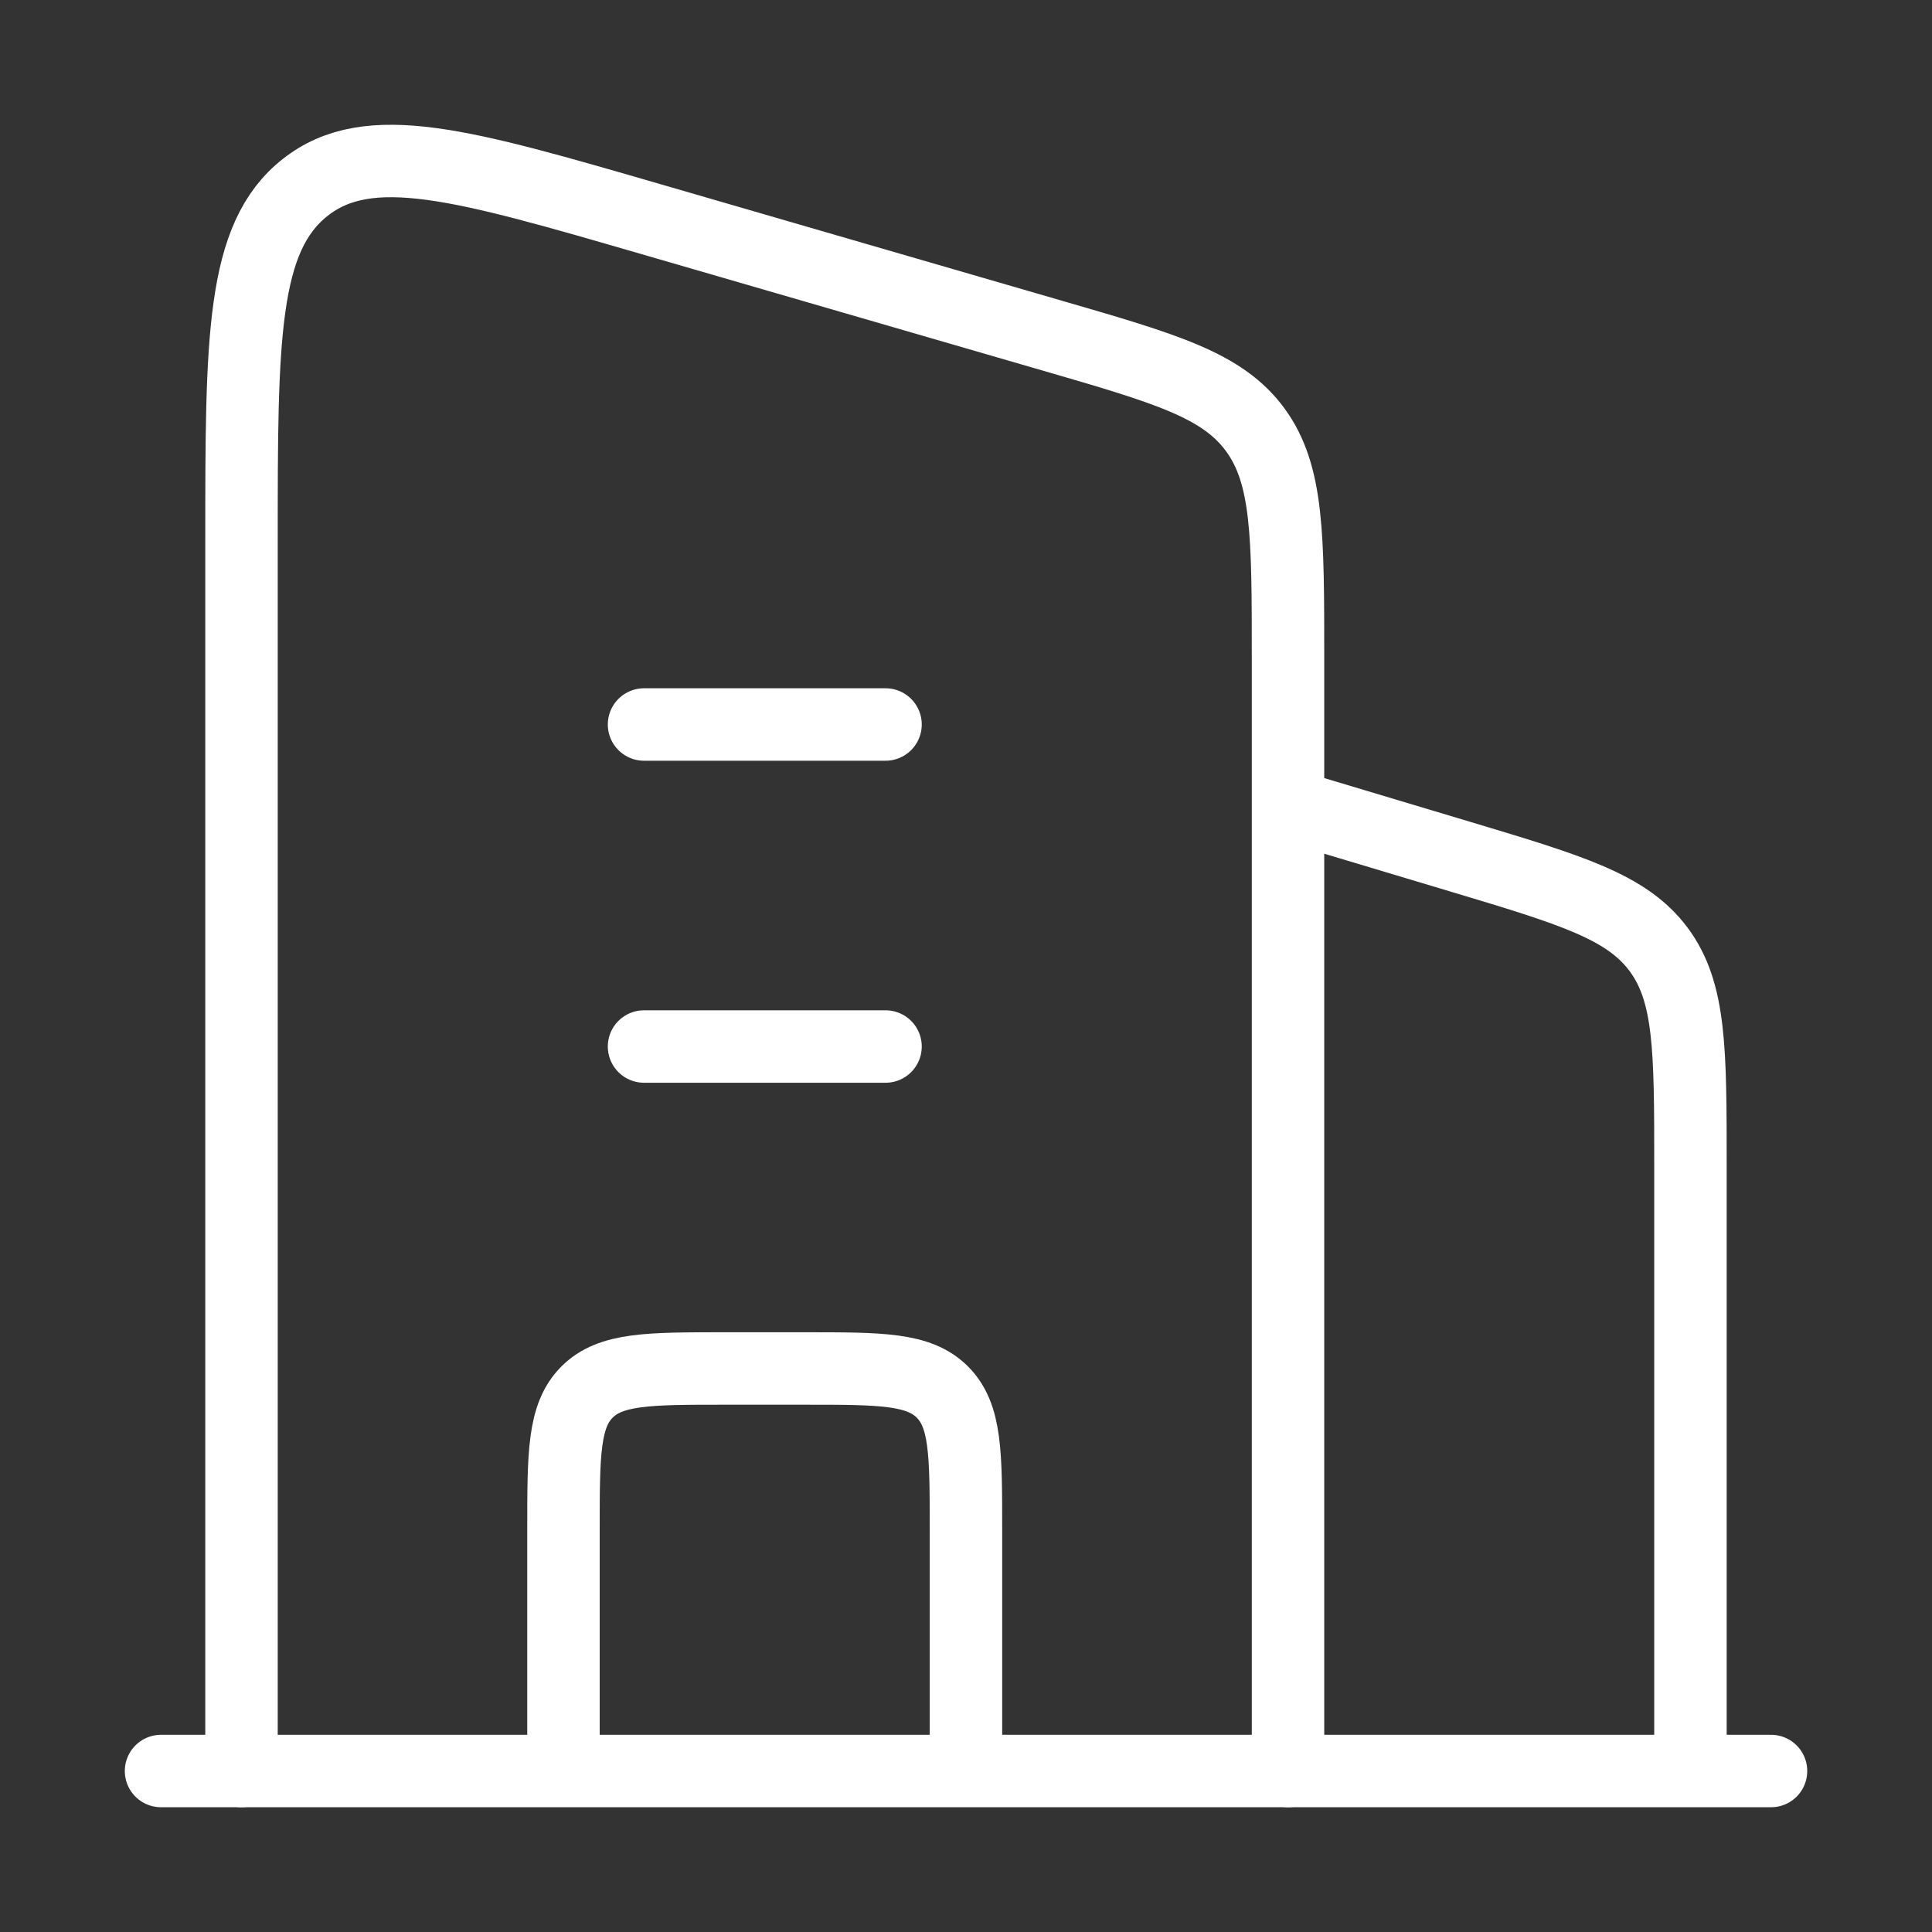
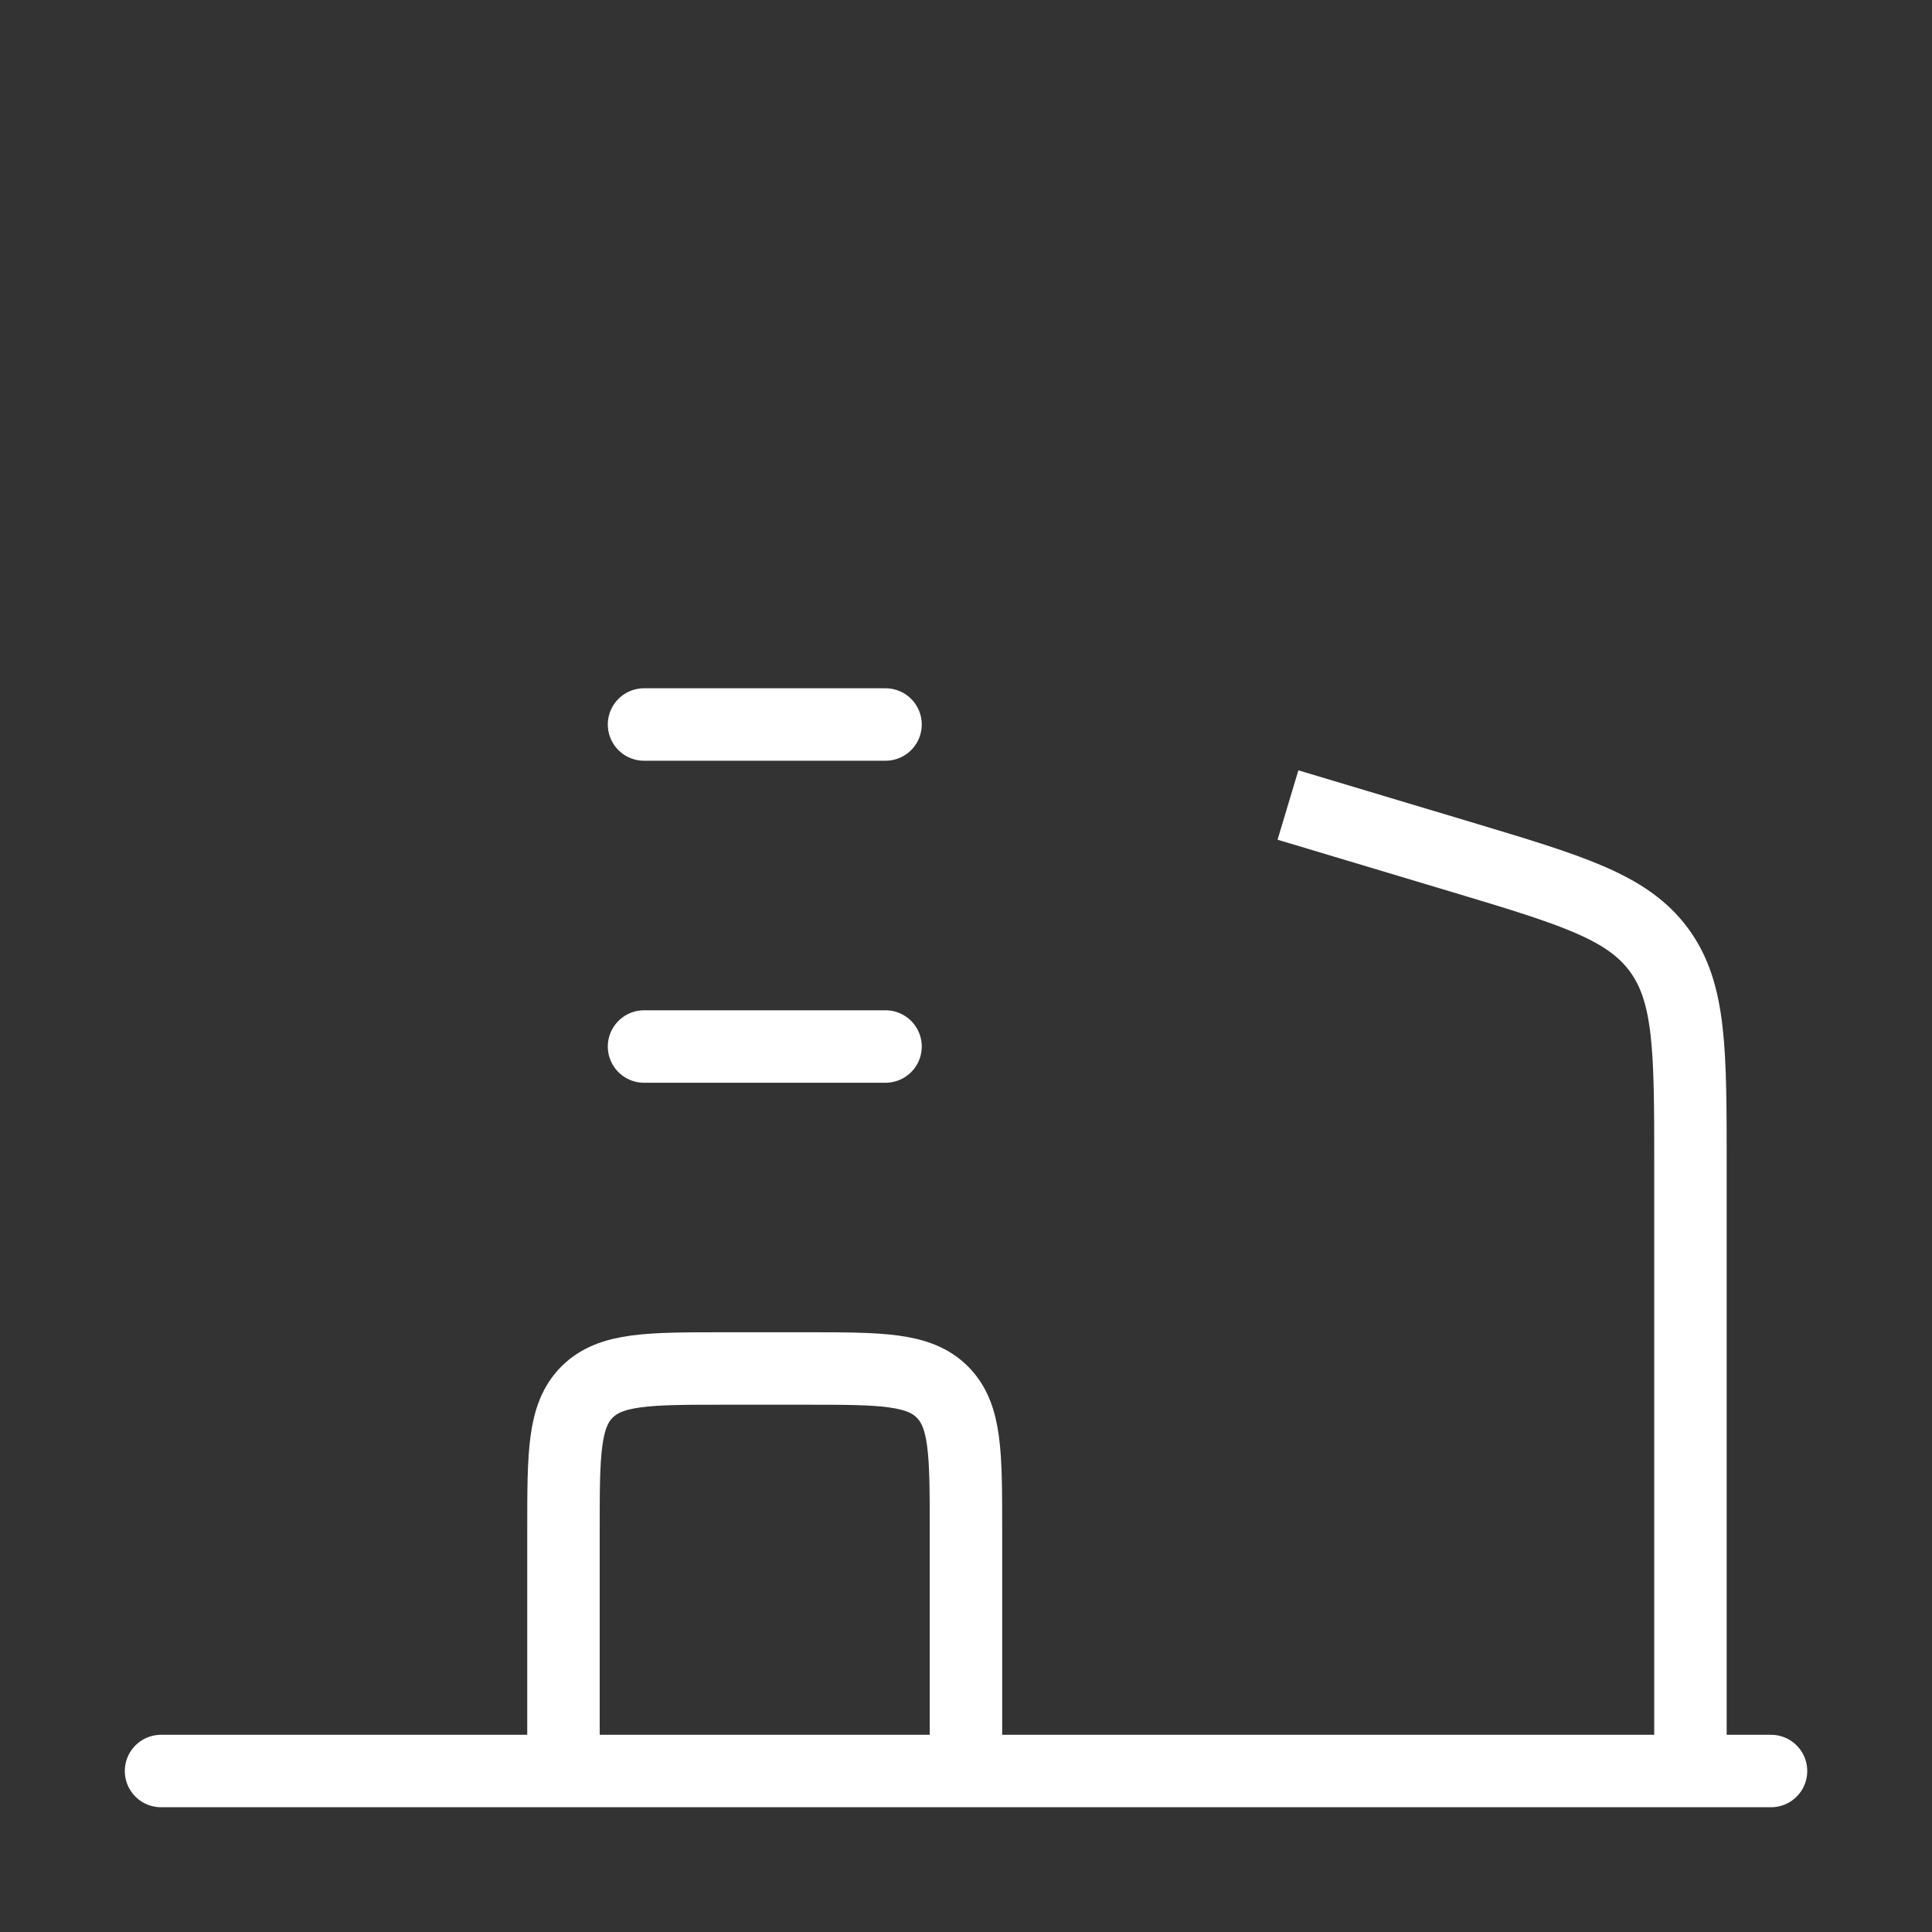
<svg xmlns="http://www.w3.org/2000/svg" width="40" height="40" viewBox="0 0 40 40" fill="none">
  <rect x="0" y="0" width="40" height="40" fill="#333333" stroke="none" />
  <path d="M26.666 16.667L30.248 17.741C32.537 18.428 33.681 18.771 34.34 19.657C34.999 20.543 34.999 21.738 34.999 24.127V36.667" stroke="white" stroke-width="1.5" stroke-linejoin="round" />
  <path d="M13.334 15H18.334M13.334 21.667H18.334" stroke="white" stroke-width="1.5" stroke-linecap="round" stroke-linejoin="round" />
  <path d="M19.999 36.667V31.667C19.999 30.095 19.999 29.31 19.511 28.821C19.023 28.333 18.237 28.333 16.666 28.333H14.999C13.428 28.333 12.642 28.333 12.154 28.821C11.666 29.31 11.666 30.095 11.666 31.667V36.667" stroke="white" stroke-width="1.5" stroke-linejoin="round" />
  <path d="M3.334 36.667H36.667" stroke="white" stroke-width="1.5" stroke-linecap="round" />
-   <path d="M5 36.667V11.195C5 7.011 5 4.918 6.319 3.88C7.637 2.842 9.579 3.406 13.463 4.533L21.796 6.952C24.139 7.632 25.311 7.972 25.989 8.899C26.667 9.826 26.667 11.089 26.667 13.614V36.667" stroke="white" stroke-width="1.5" stroke-linecap="round" stroke-linejoin="round" />
</svg>